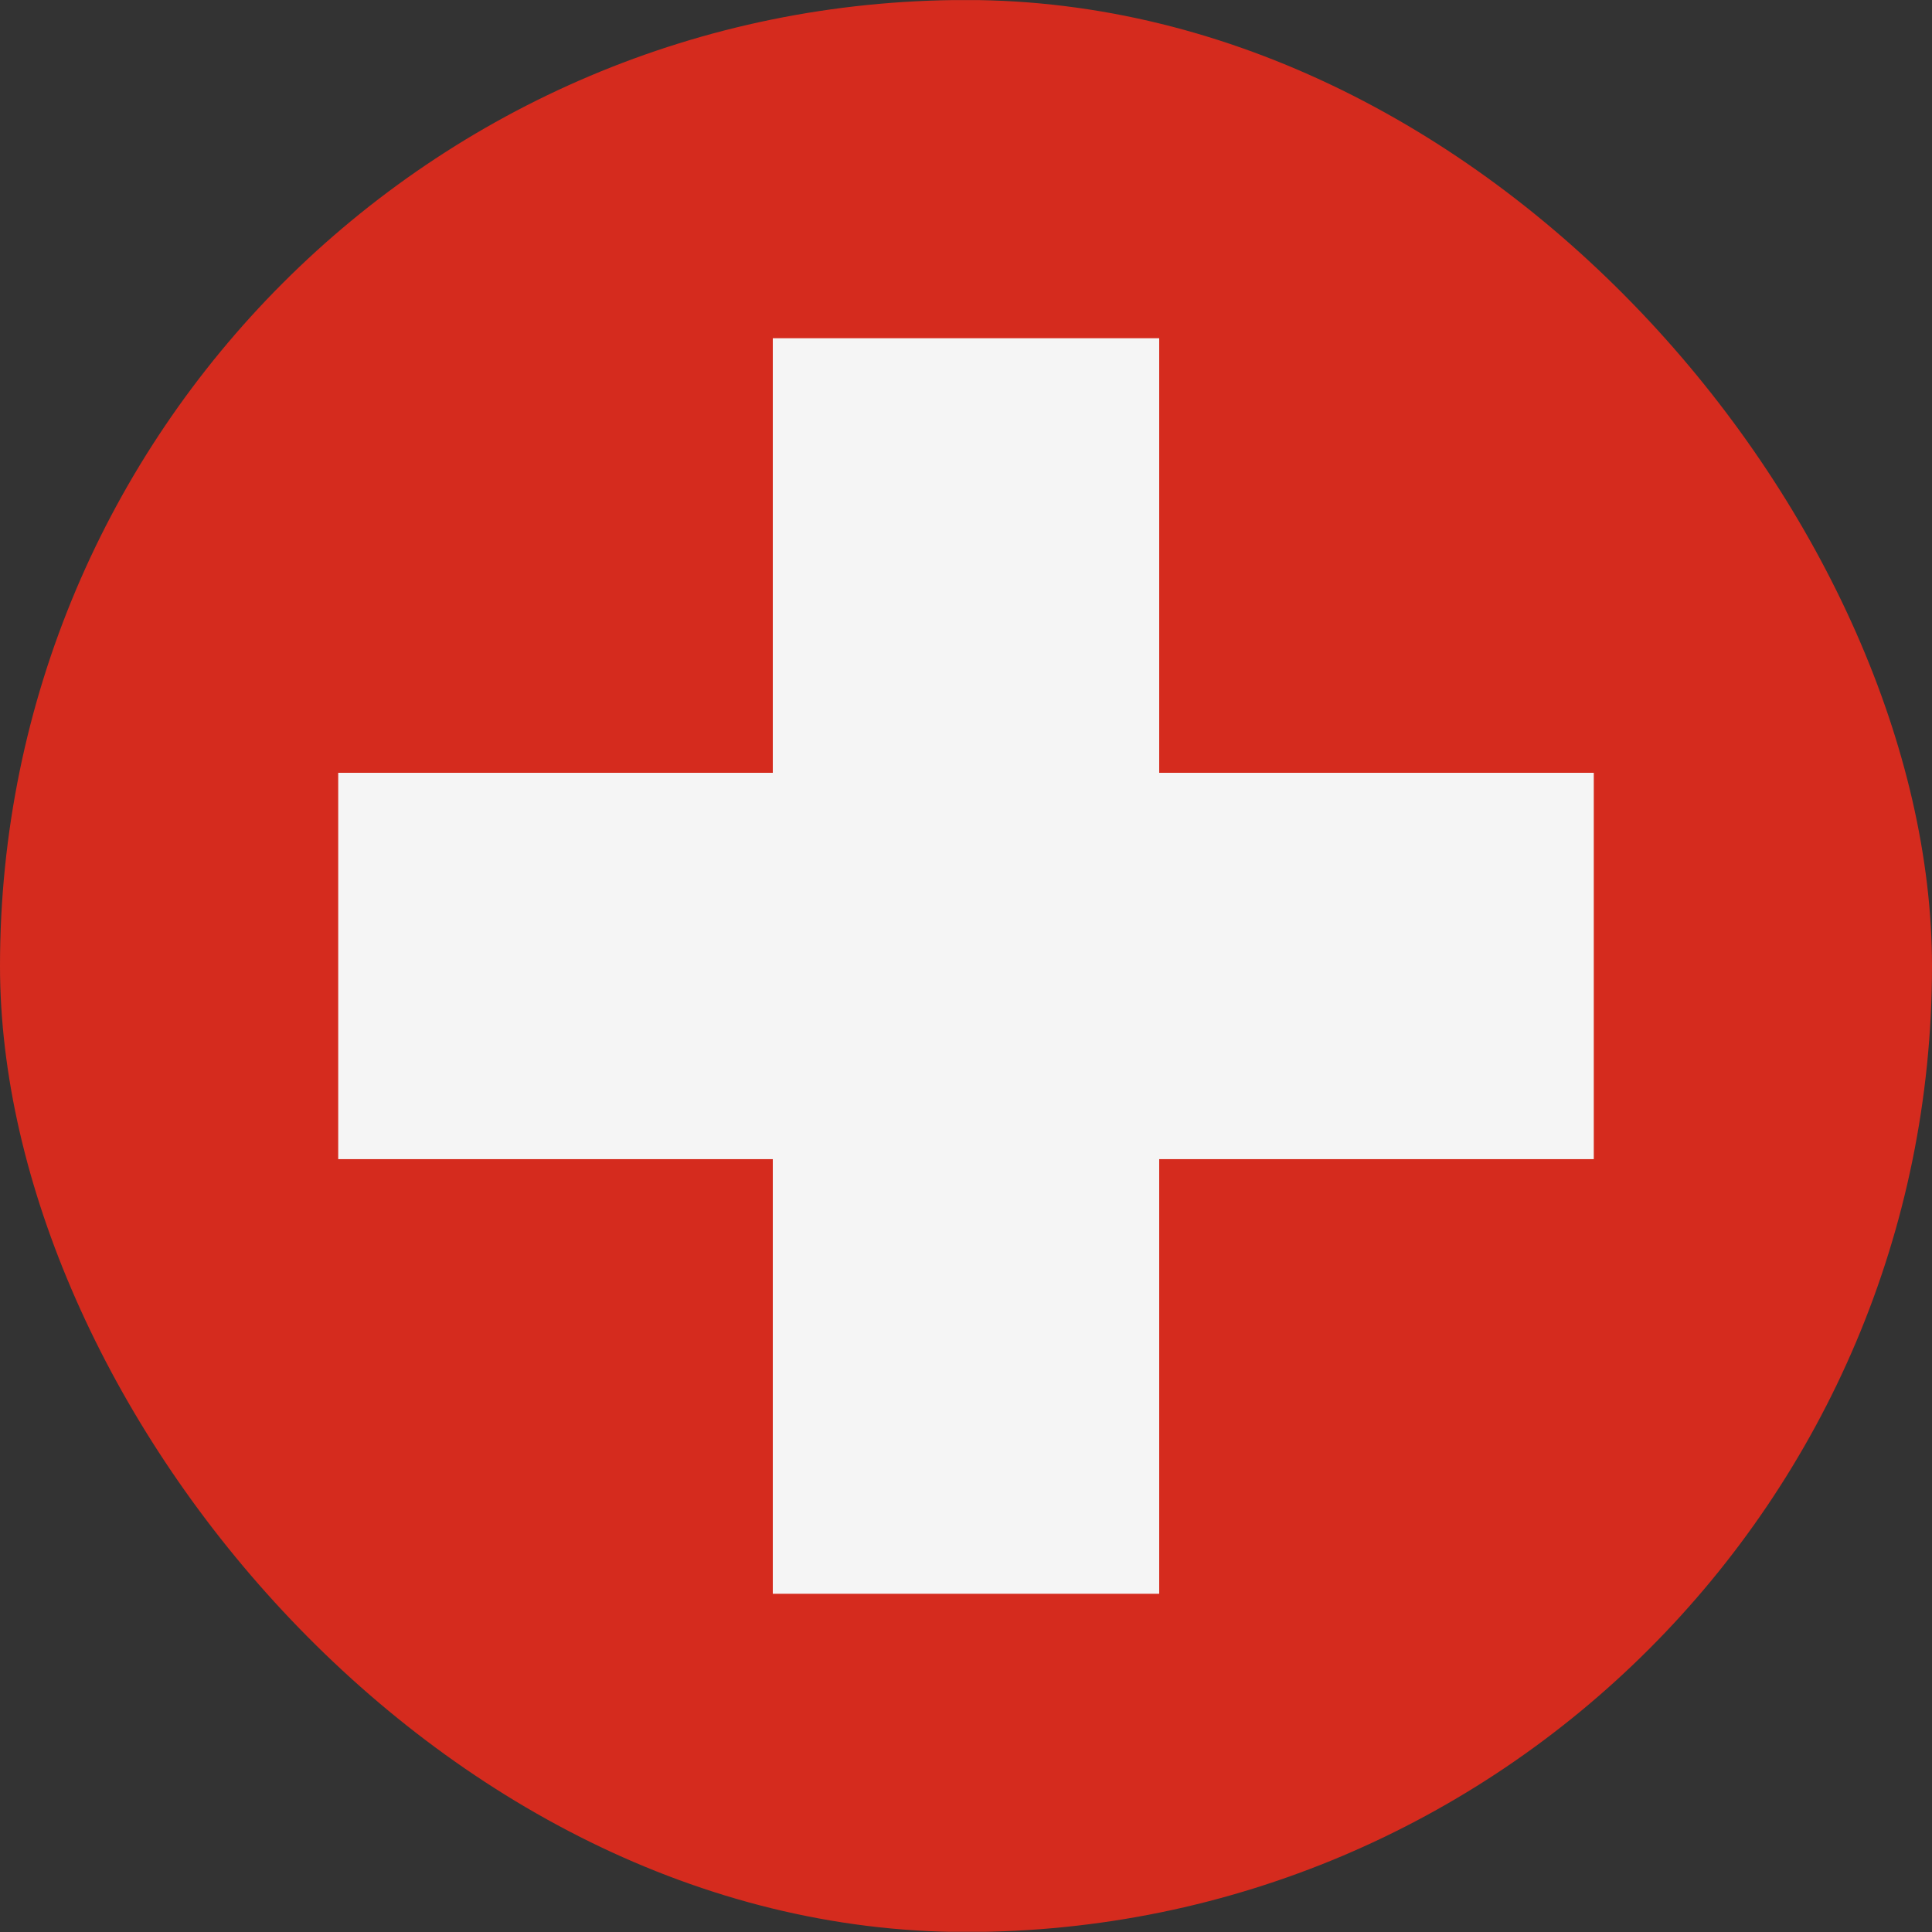
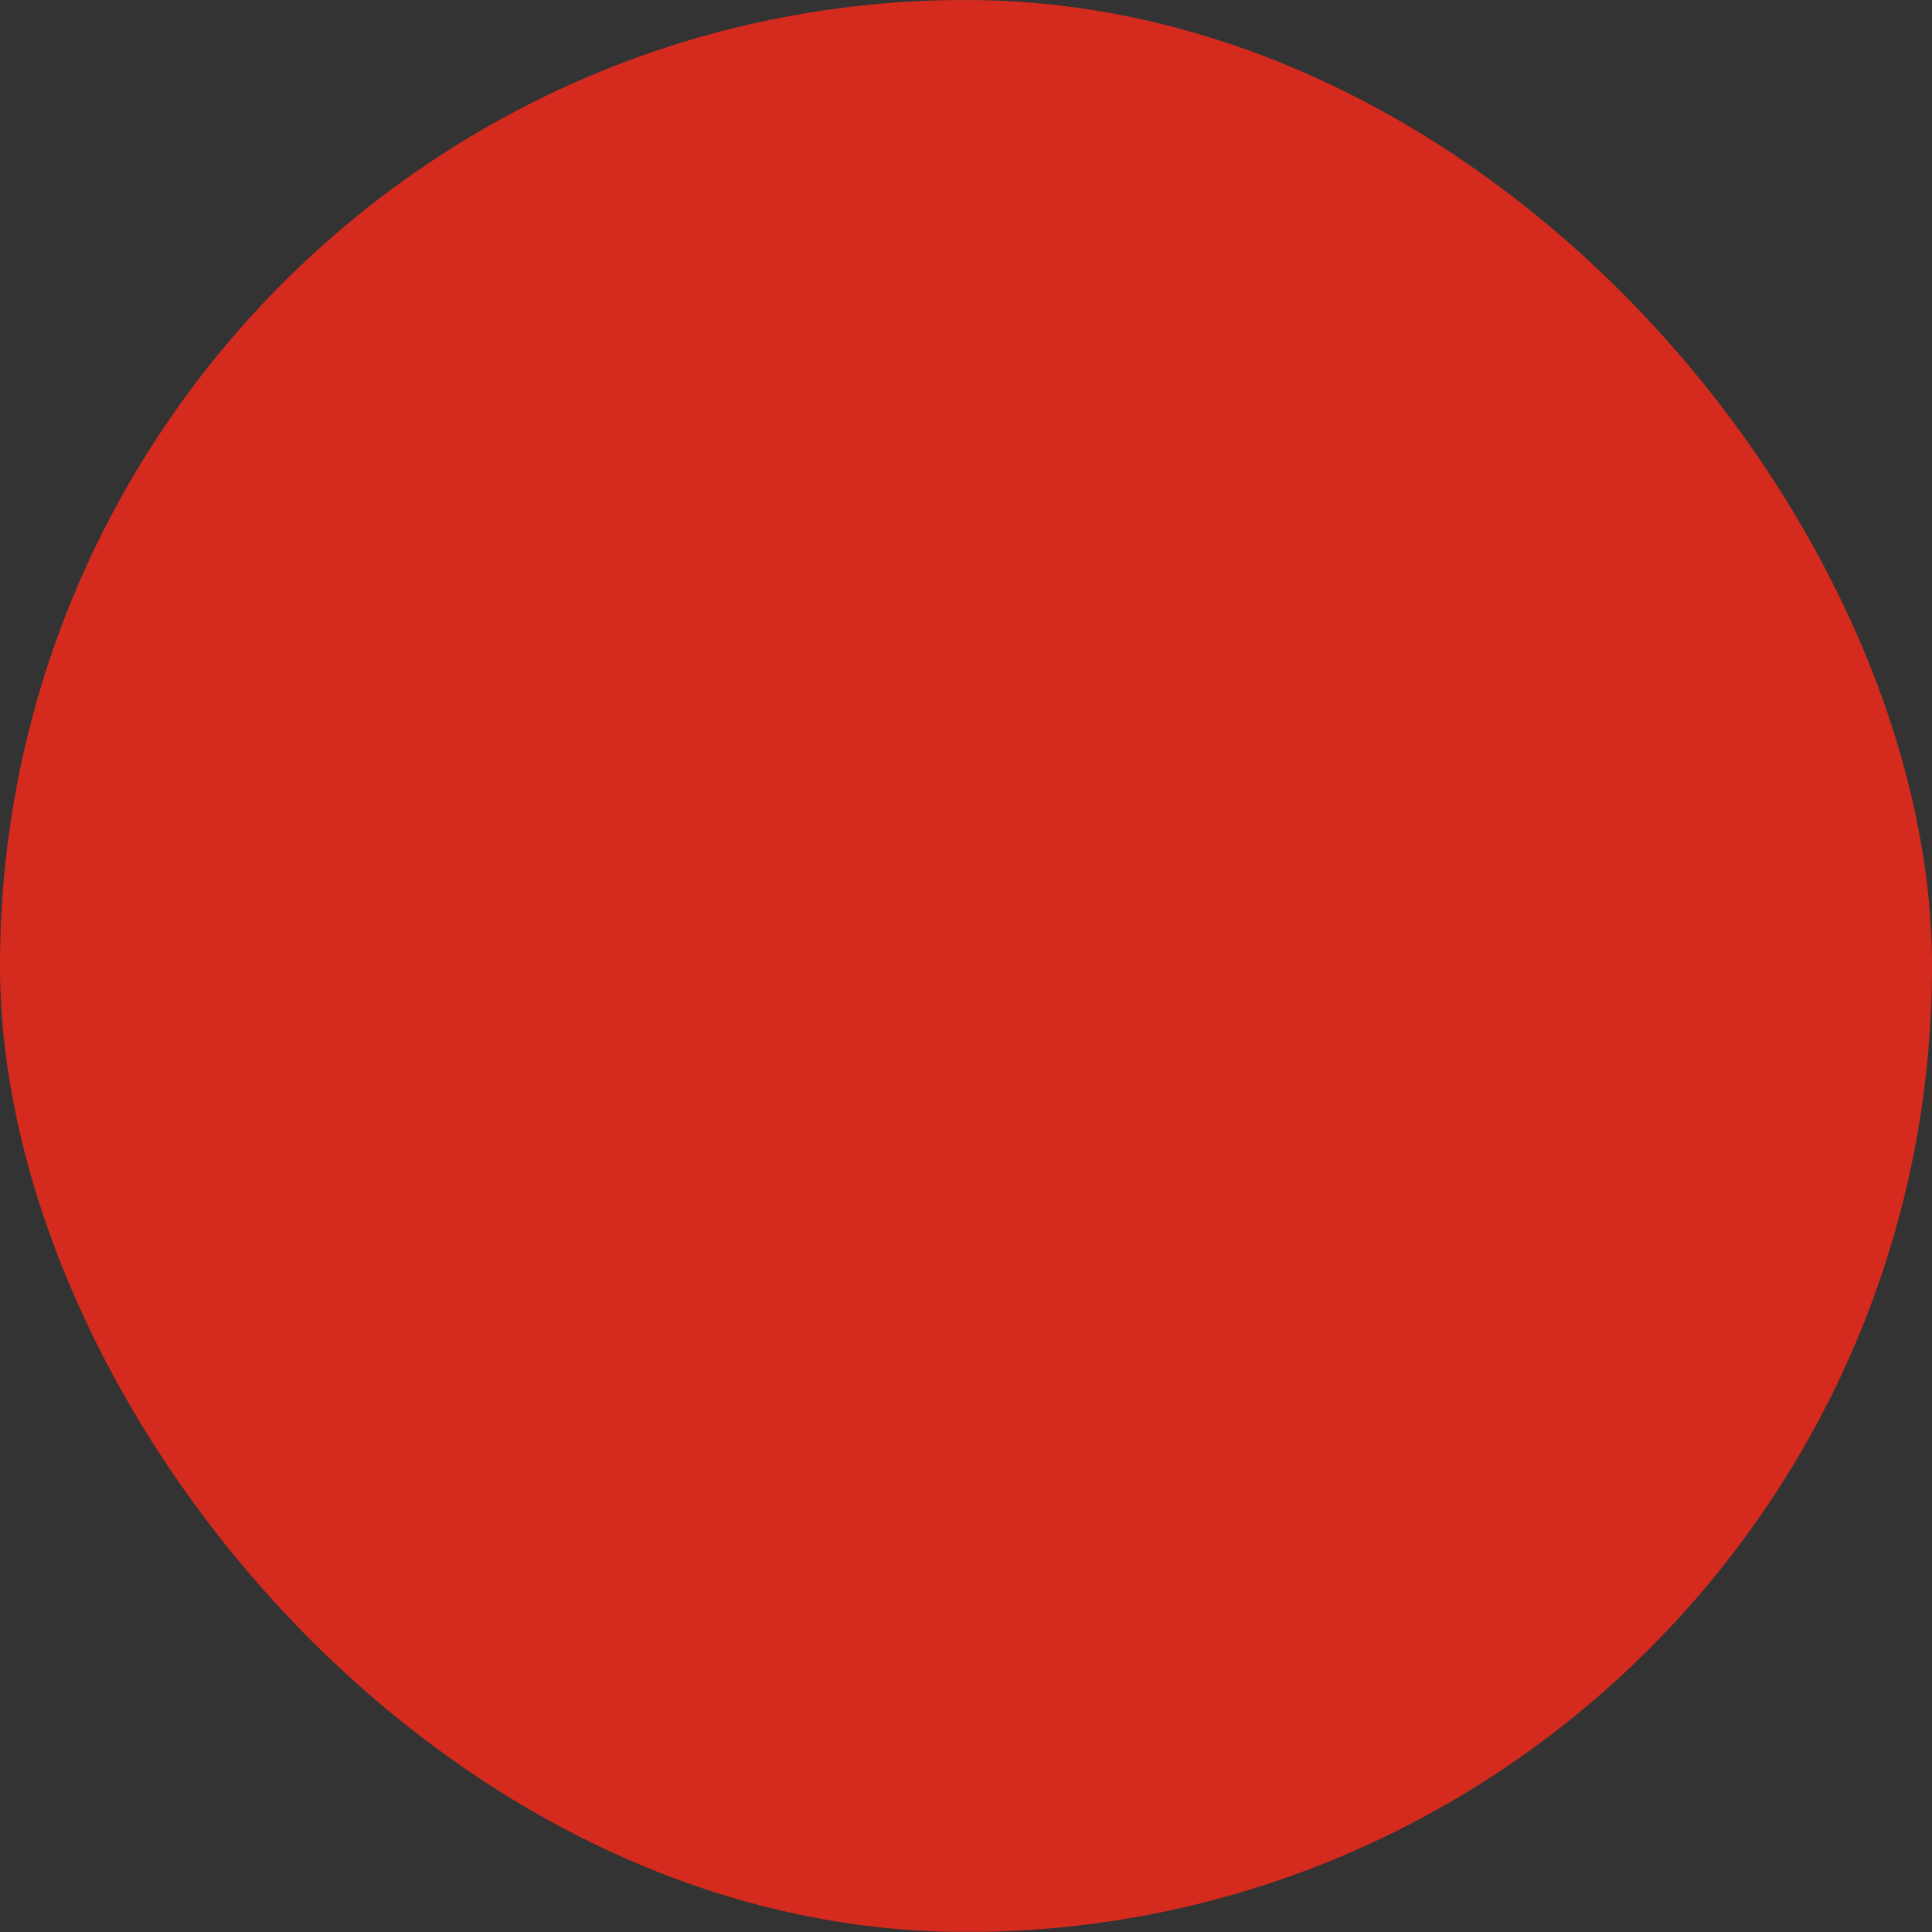
<svg xmlns="http://www.w3.org/2000/svg" width="32" height="32" viewBox="0 0 32 32" fill="none">
  <rect x="0" y="0" width="32" height="32" fill="#333333" stroke="none" />
  <g clip-path="url(#clip0_7643_157058)">
    <rect width="47.992" height="31.995" transform="translate(-7.996 0.002)" fill="#D52B1E" />
-     <path d="M19.2 5.602H12.8V12.8H5.602V19.199H12.8V26.398H19.2V19.199H26.398V12.8H19.2V5.602Z" fill="#F5F5F5" />
  </g>
  <defs>
    <clipPath id="clip0_7643_157058">
      <rect width="32" height="32" rx="16" fill="white" />
    </clipPath>
  </defs>
</svg>